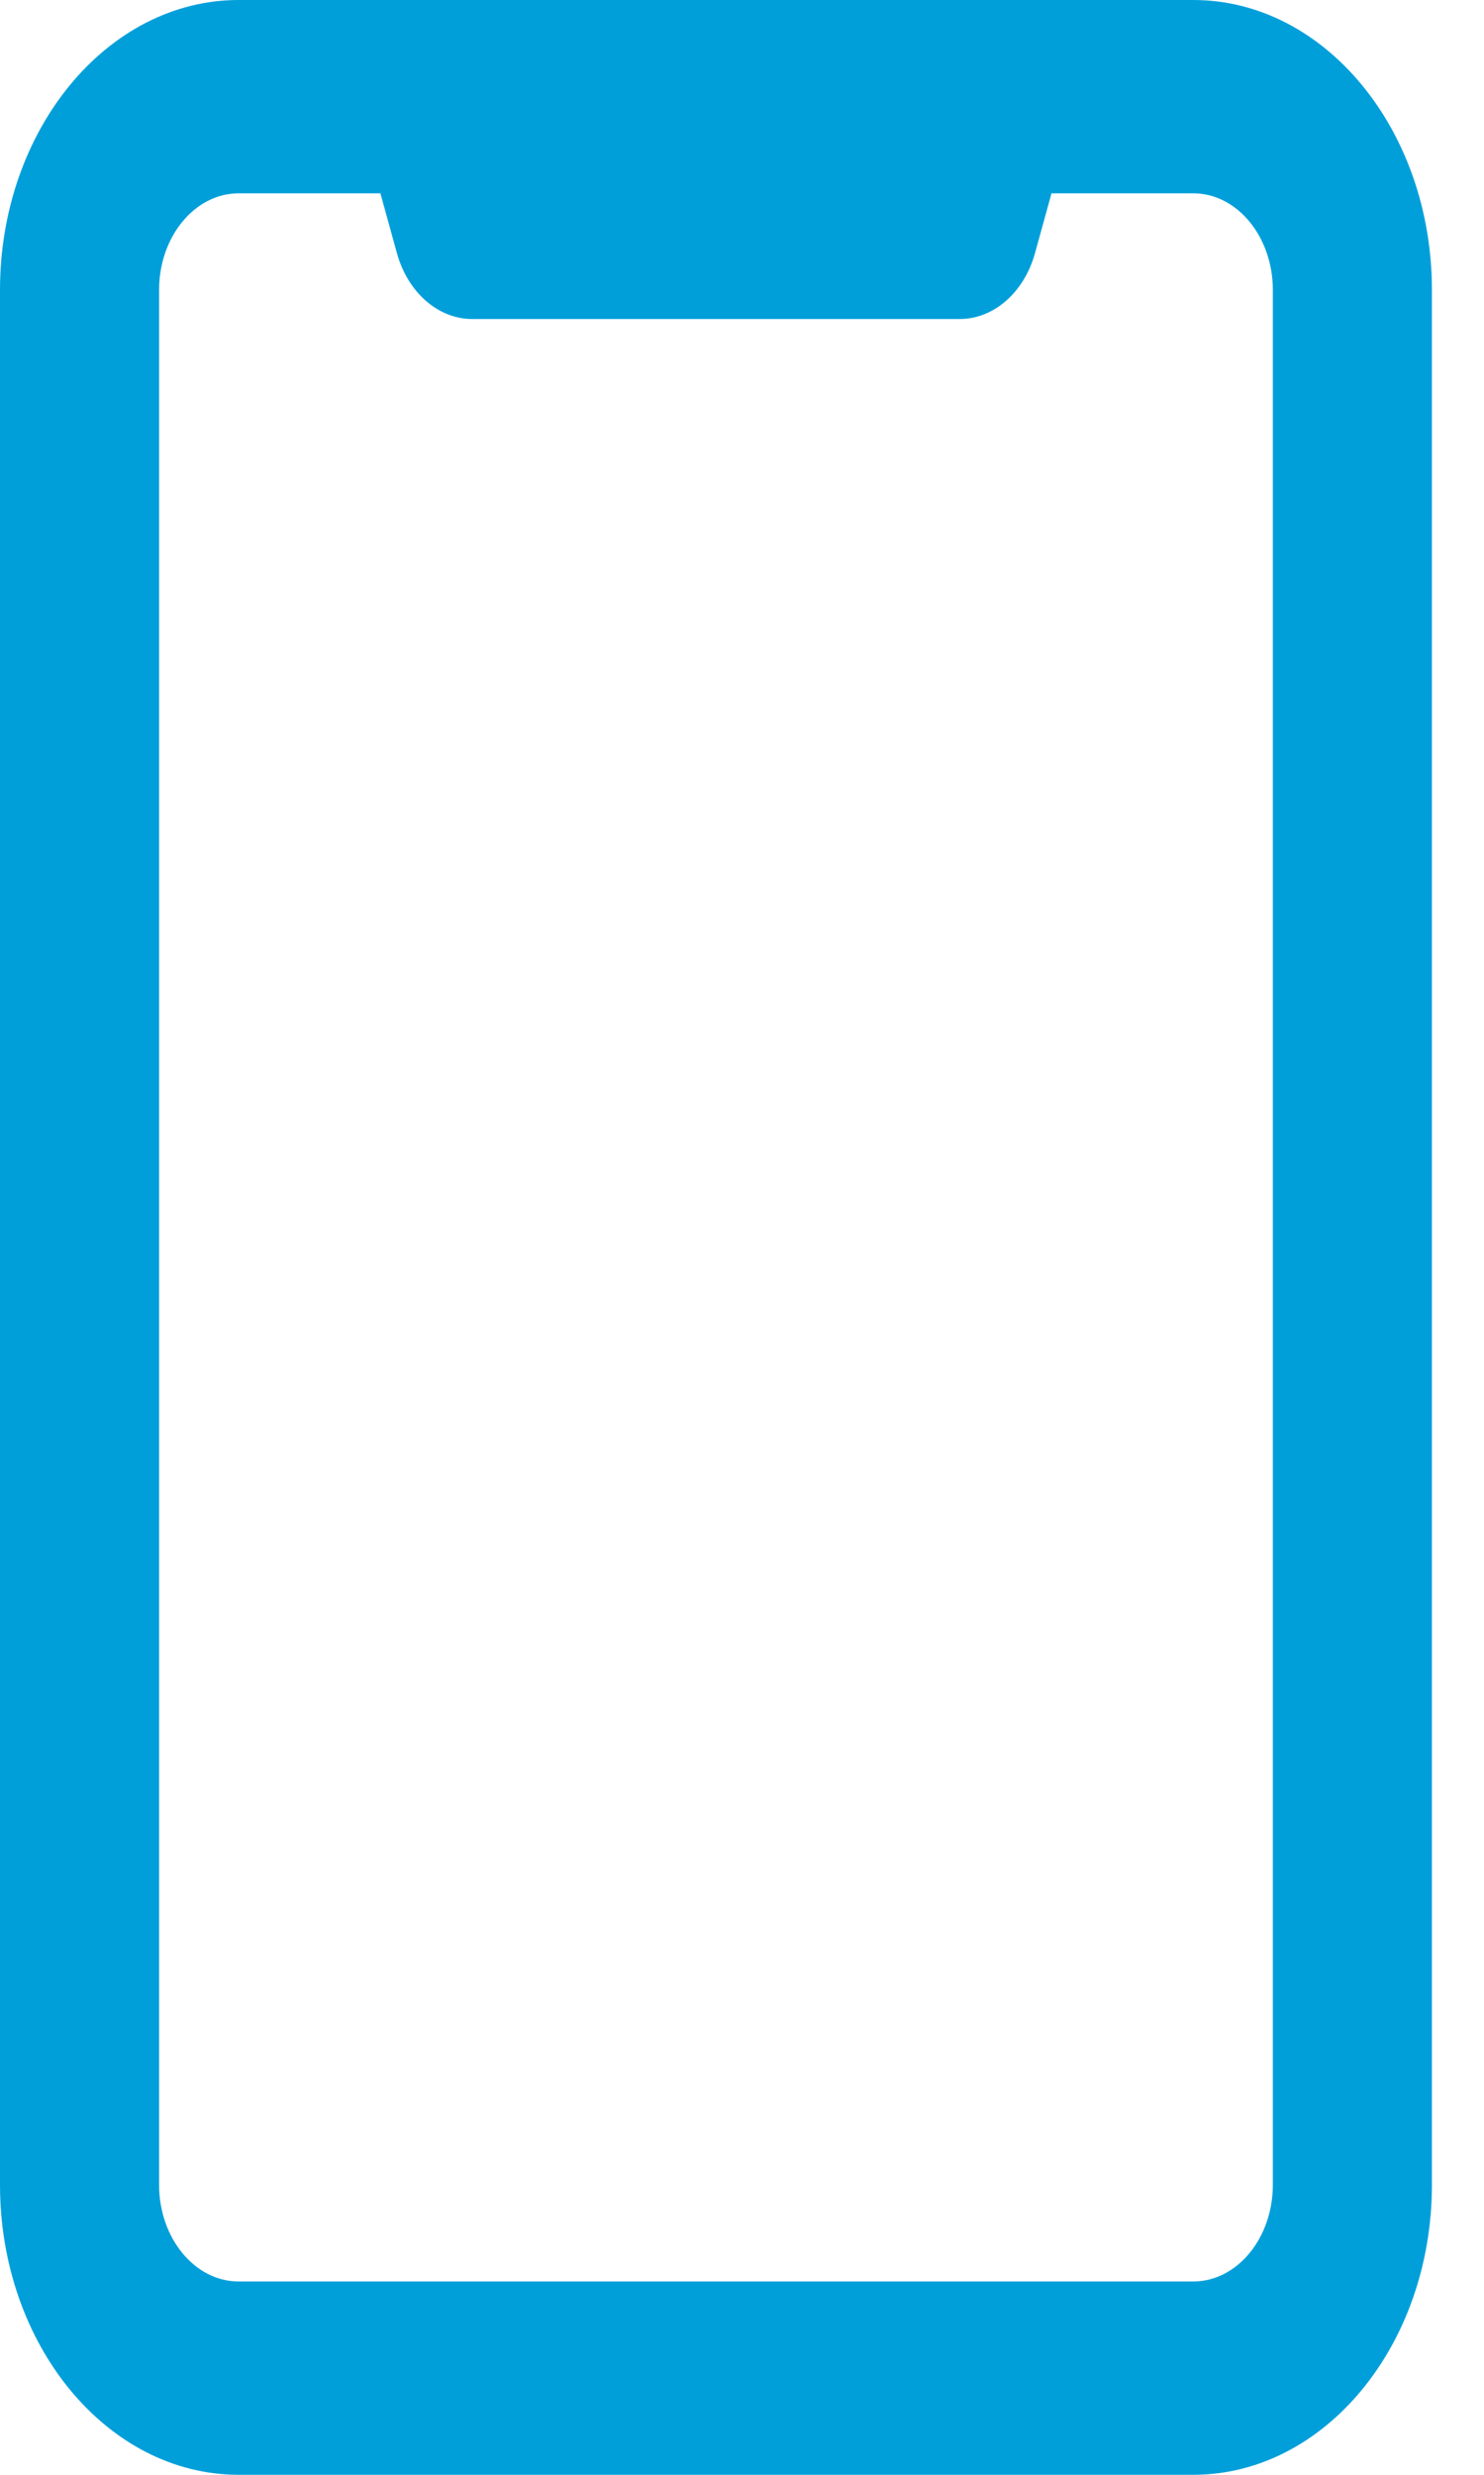
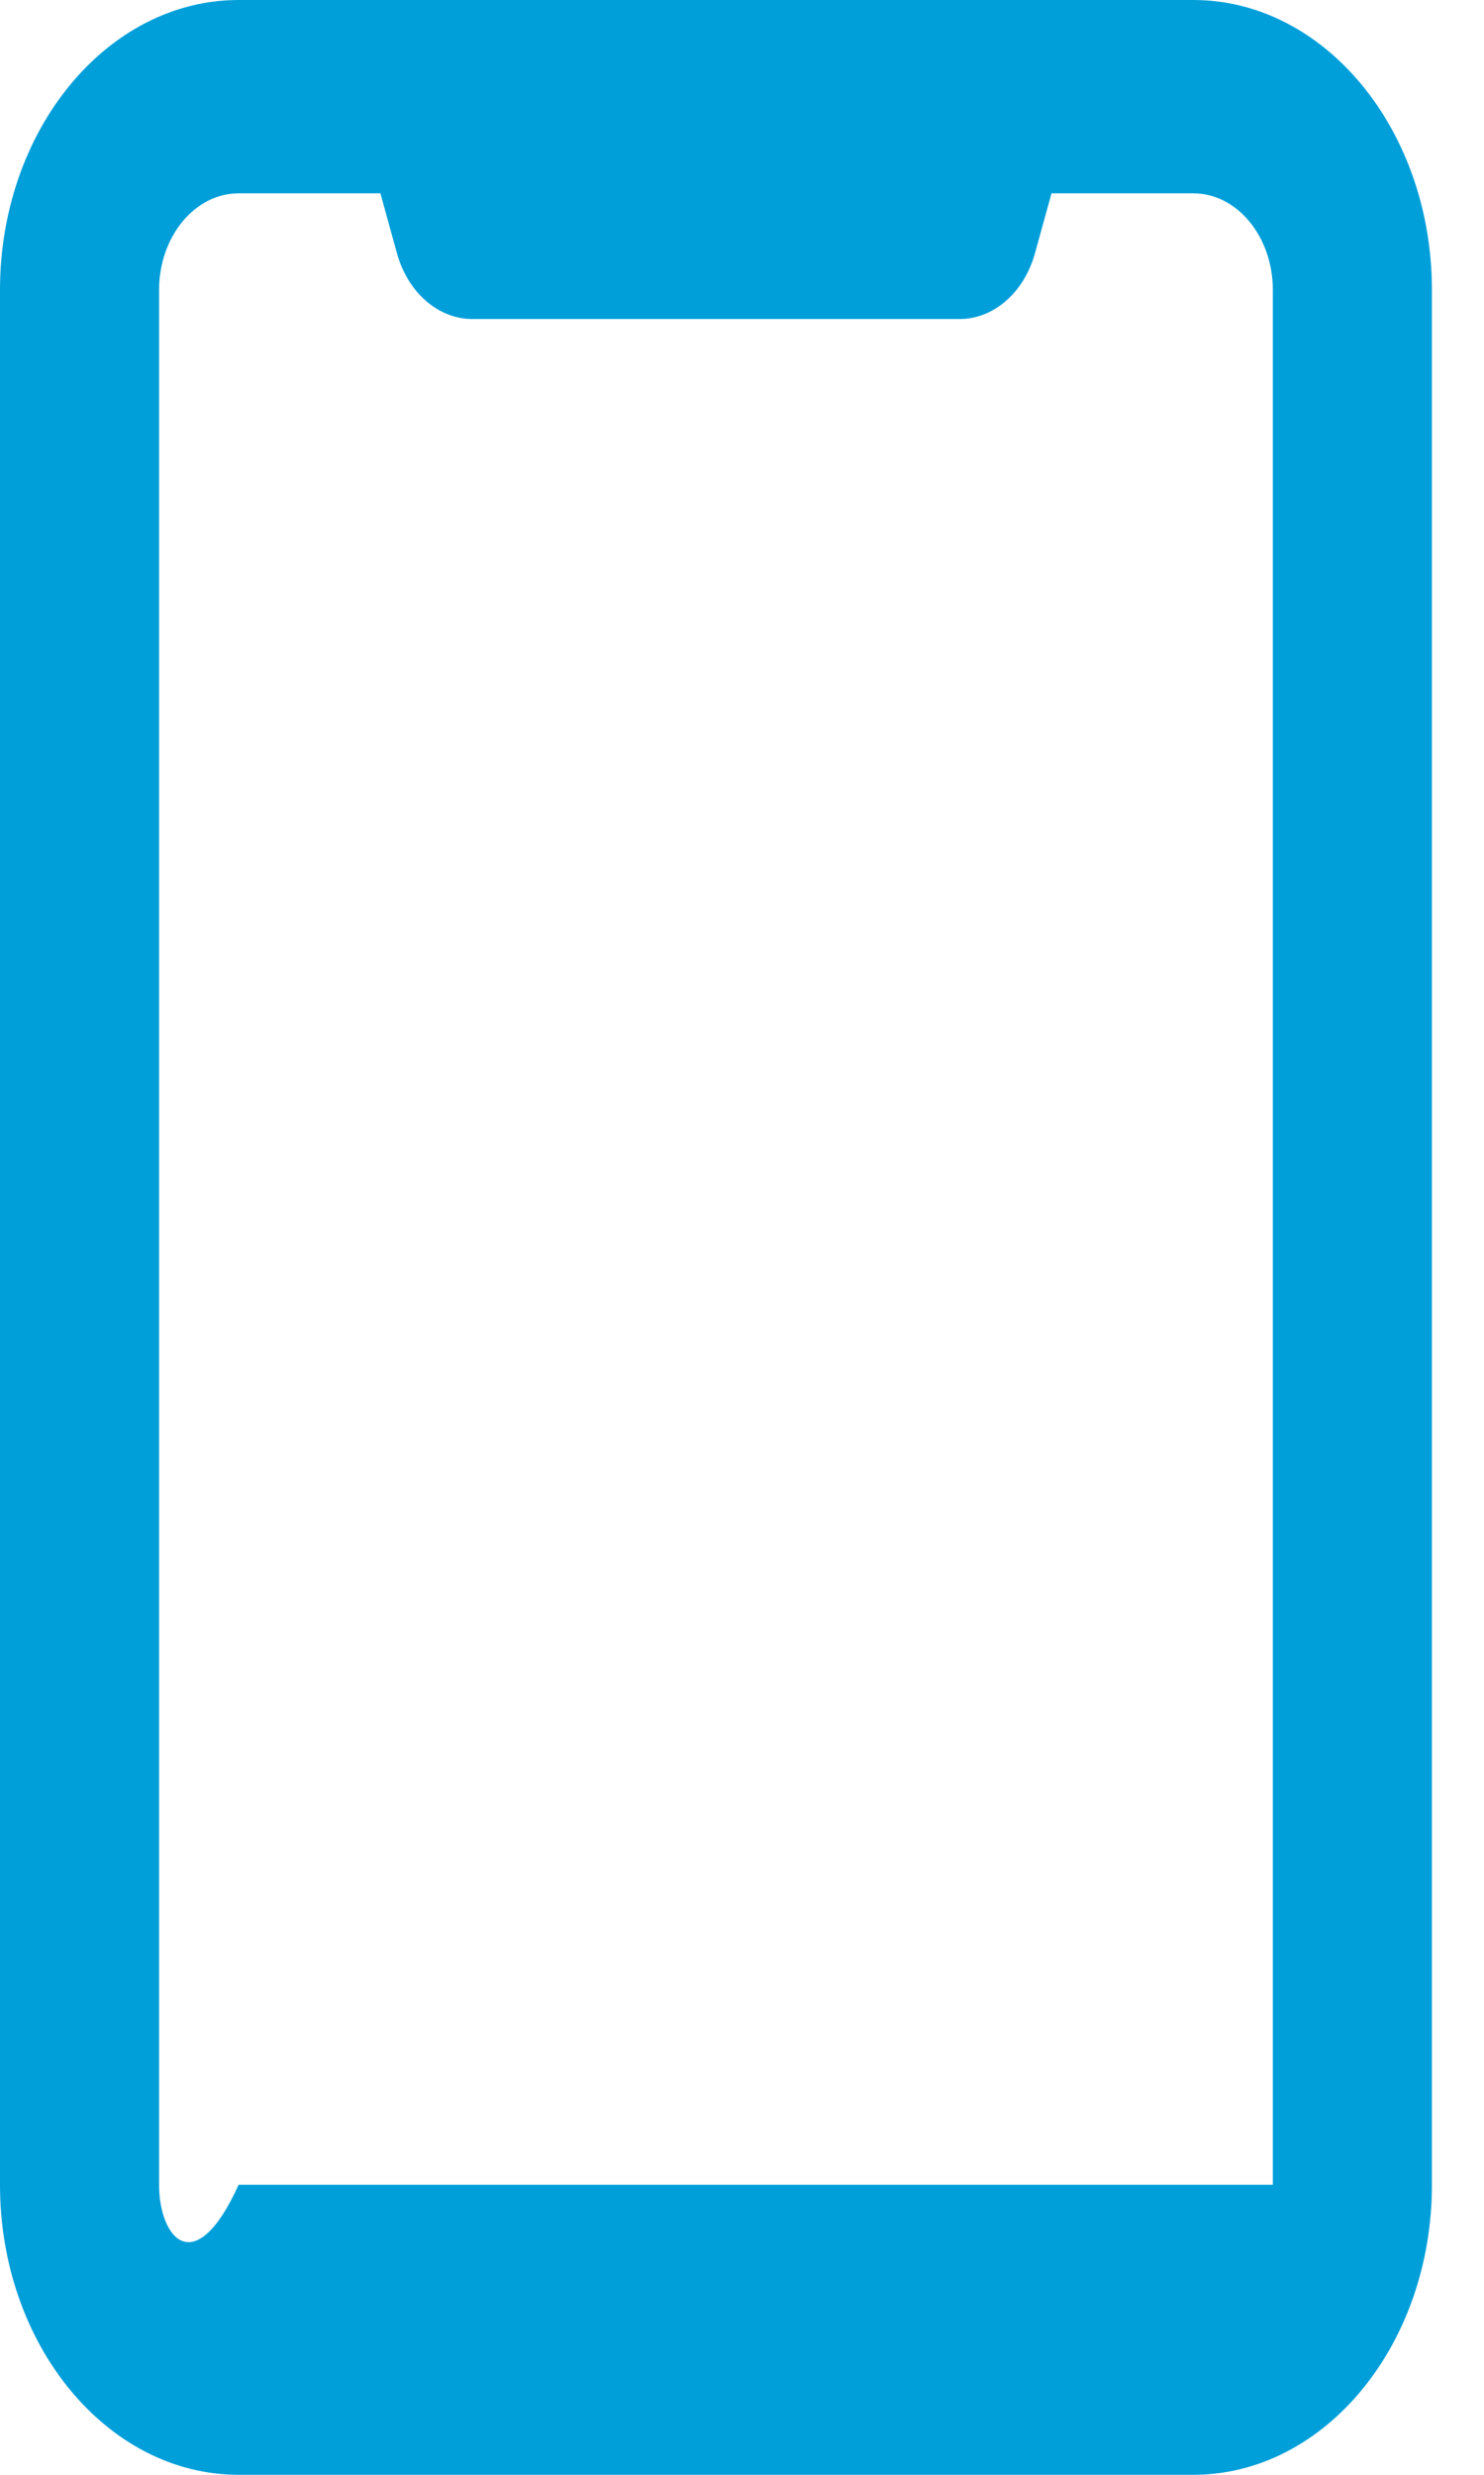
<svg xmlns="http://www.w3.org/2000/svg" width="21" height="35" viewBox="0 0 21 35" fill="none">
-   <path d="M16.886 0C16.253 0 3.808 0 3.377 0C1.515 0 0 1.84 0 4.102V30.898C0 33.16 1.515 35 3.377 35H16.886C18.748 35 20.263 33.16 20.263 30.898V4.102C20.263 1.84 18.748 0 16.886 0ZM18.012 30.898C18.012 31.652 17.507 32.266 16.886 32.266H3.377C2.756 32.266 2.251 31.652 2.251 30.898V4.102C2.251 3.348 2.756 2.734 3.377 2.734H5.383L5.617 3.581C5.771 4.137 6.201 4.512 6.684 4.512H13.579C14.062 4.512 14.492 4.137 14.646 3.581L14.88 2.734H16.886C17.507 2.734 18.012 3.348 18.012 4.102V30.898Z" fill="#009FDA" />
+   <path d="M16.886 0C16.253 0 3.808 0 3.377 0C1.515 0 0 1.84 0 4.102V30.898C0 33.16 1.515 35 3.377 35H16.886C18.748 35 20.263 33.16 20.263 30.898V4.102C20.263 1.84 18.748 0 16.886 0ZM18.012 30.898H3.377C2.756 32.266 2.251 31.652 2.251 30.898V4.102C2.251 3.348 2.756 2.734 3.377 2.734H5.383L5.617 3.581C5.771 4.137 6.201 4.512 6.684 4.512H13.579C14.062 4.512 14.492 4.137 14.646 3.581L14.88 2.734H16.886C17.507 2.734 18.012 3.348 18.012 4.102V30.898Z" fill="#009FDA" />
</svg>